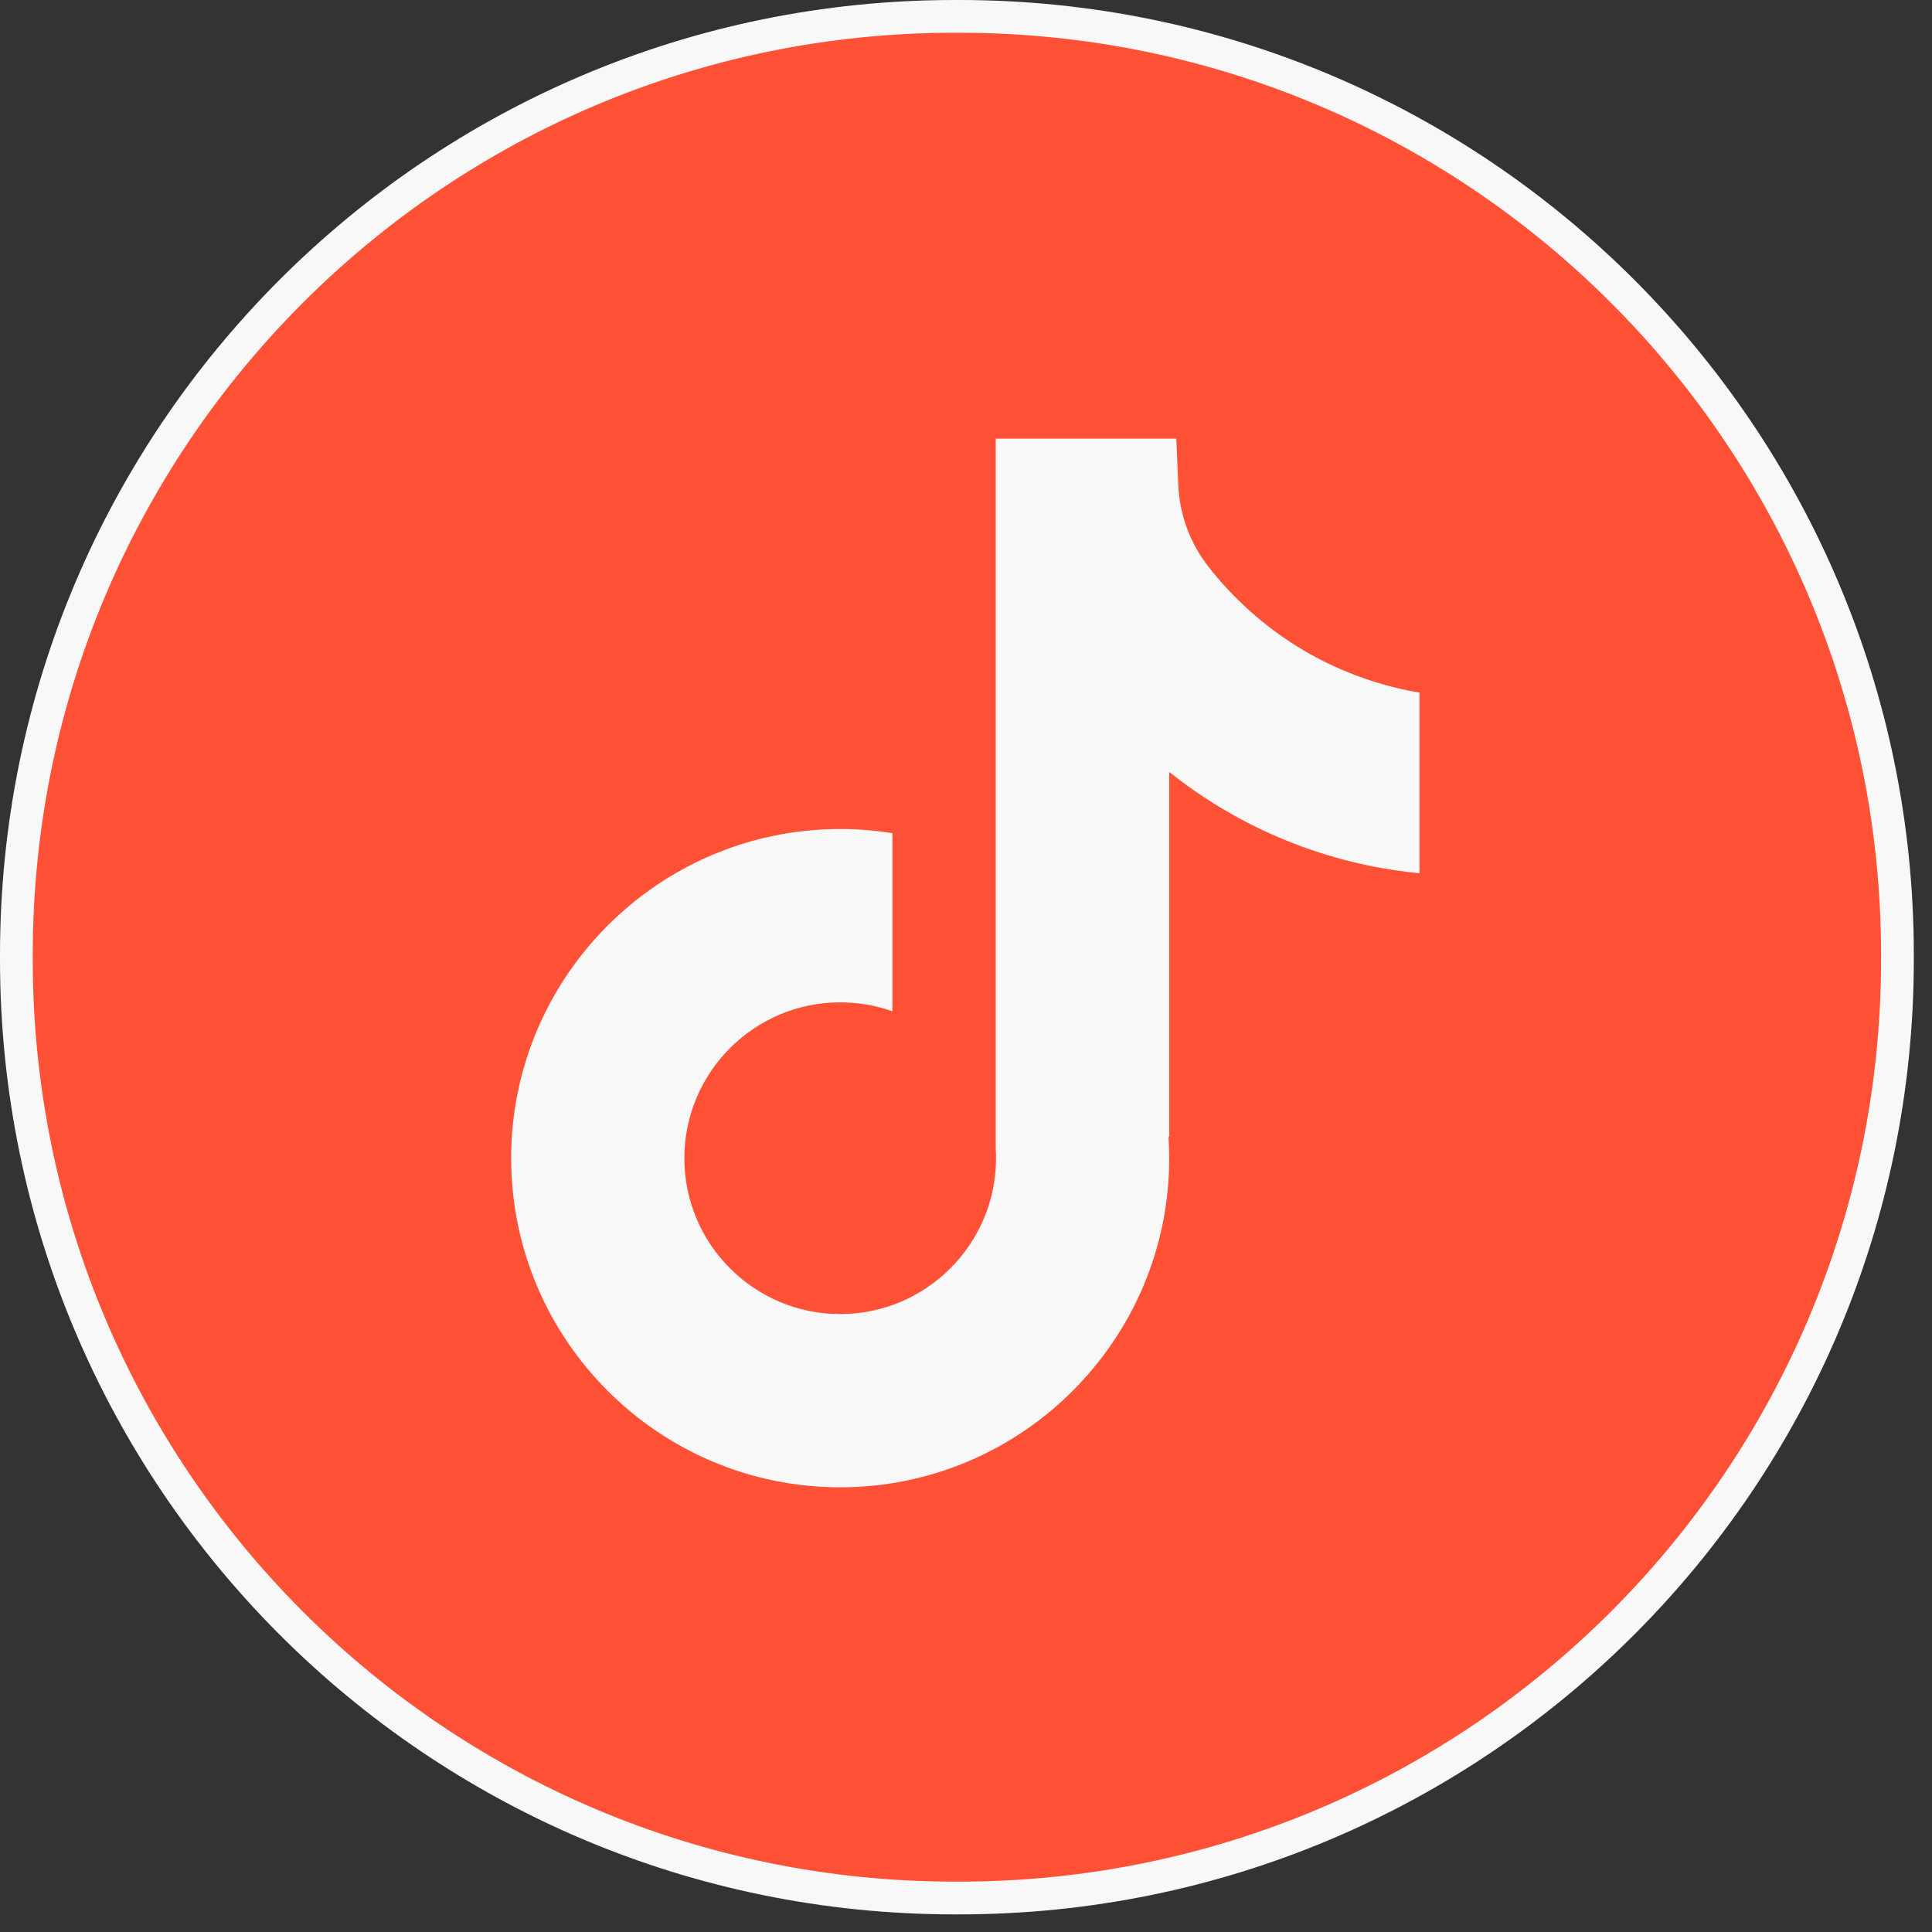
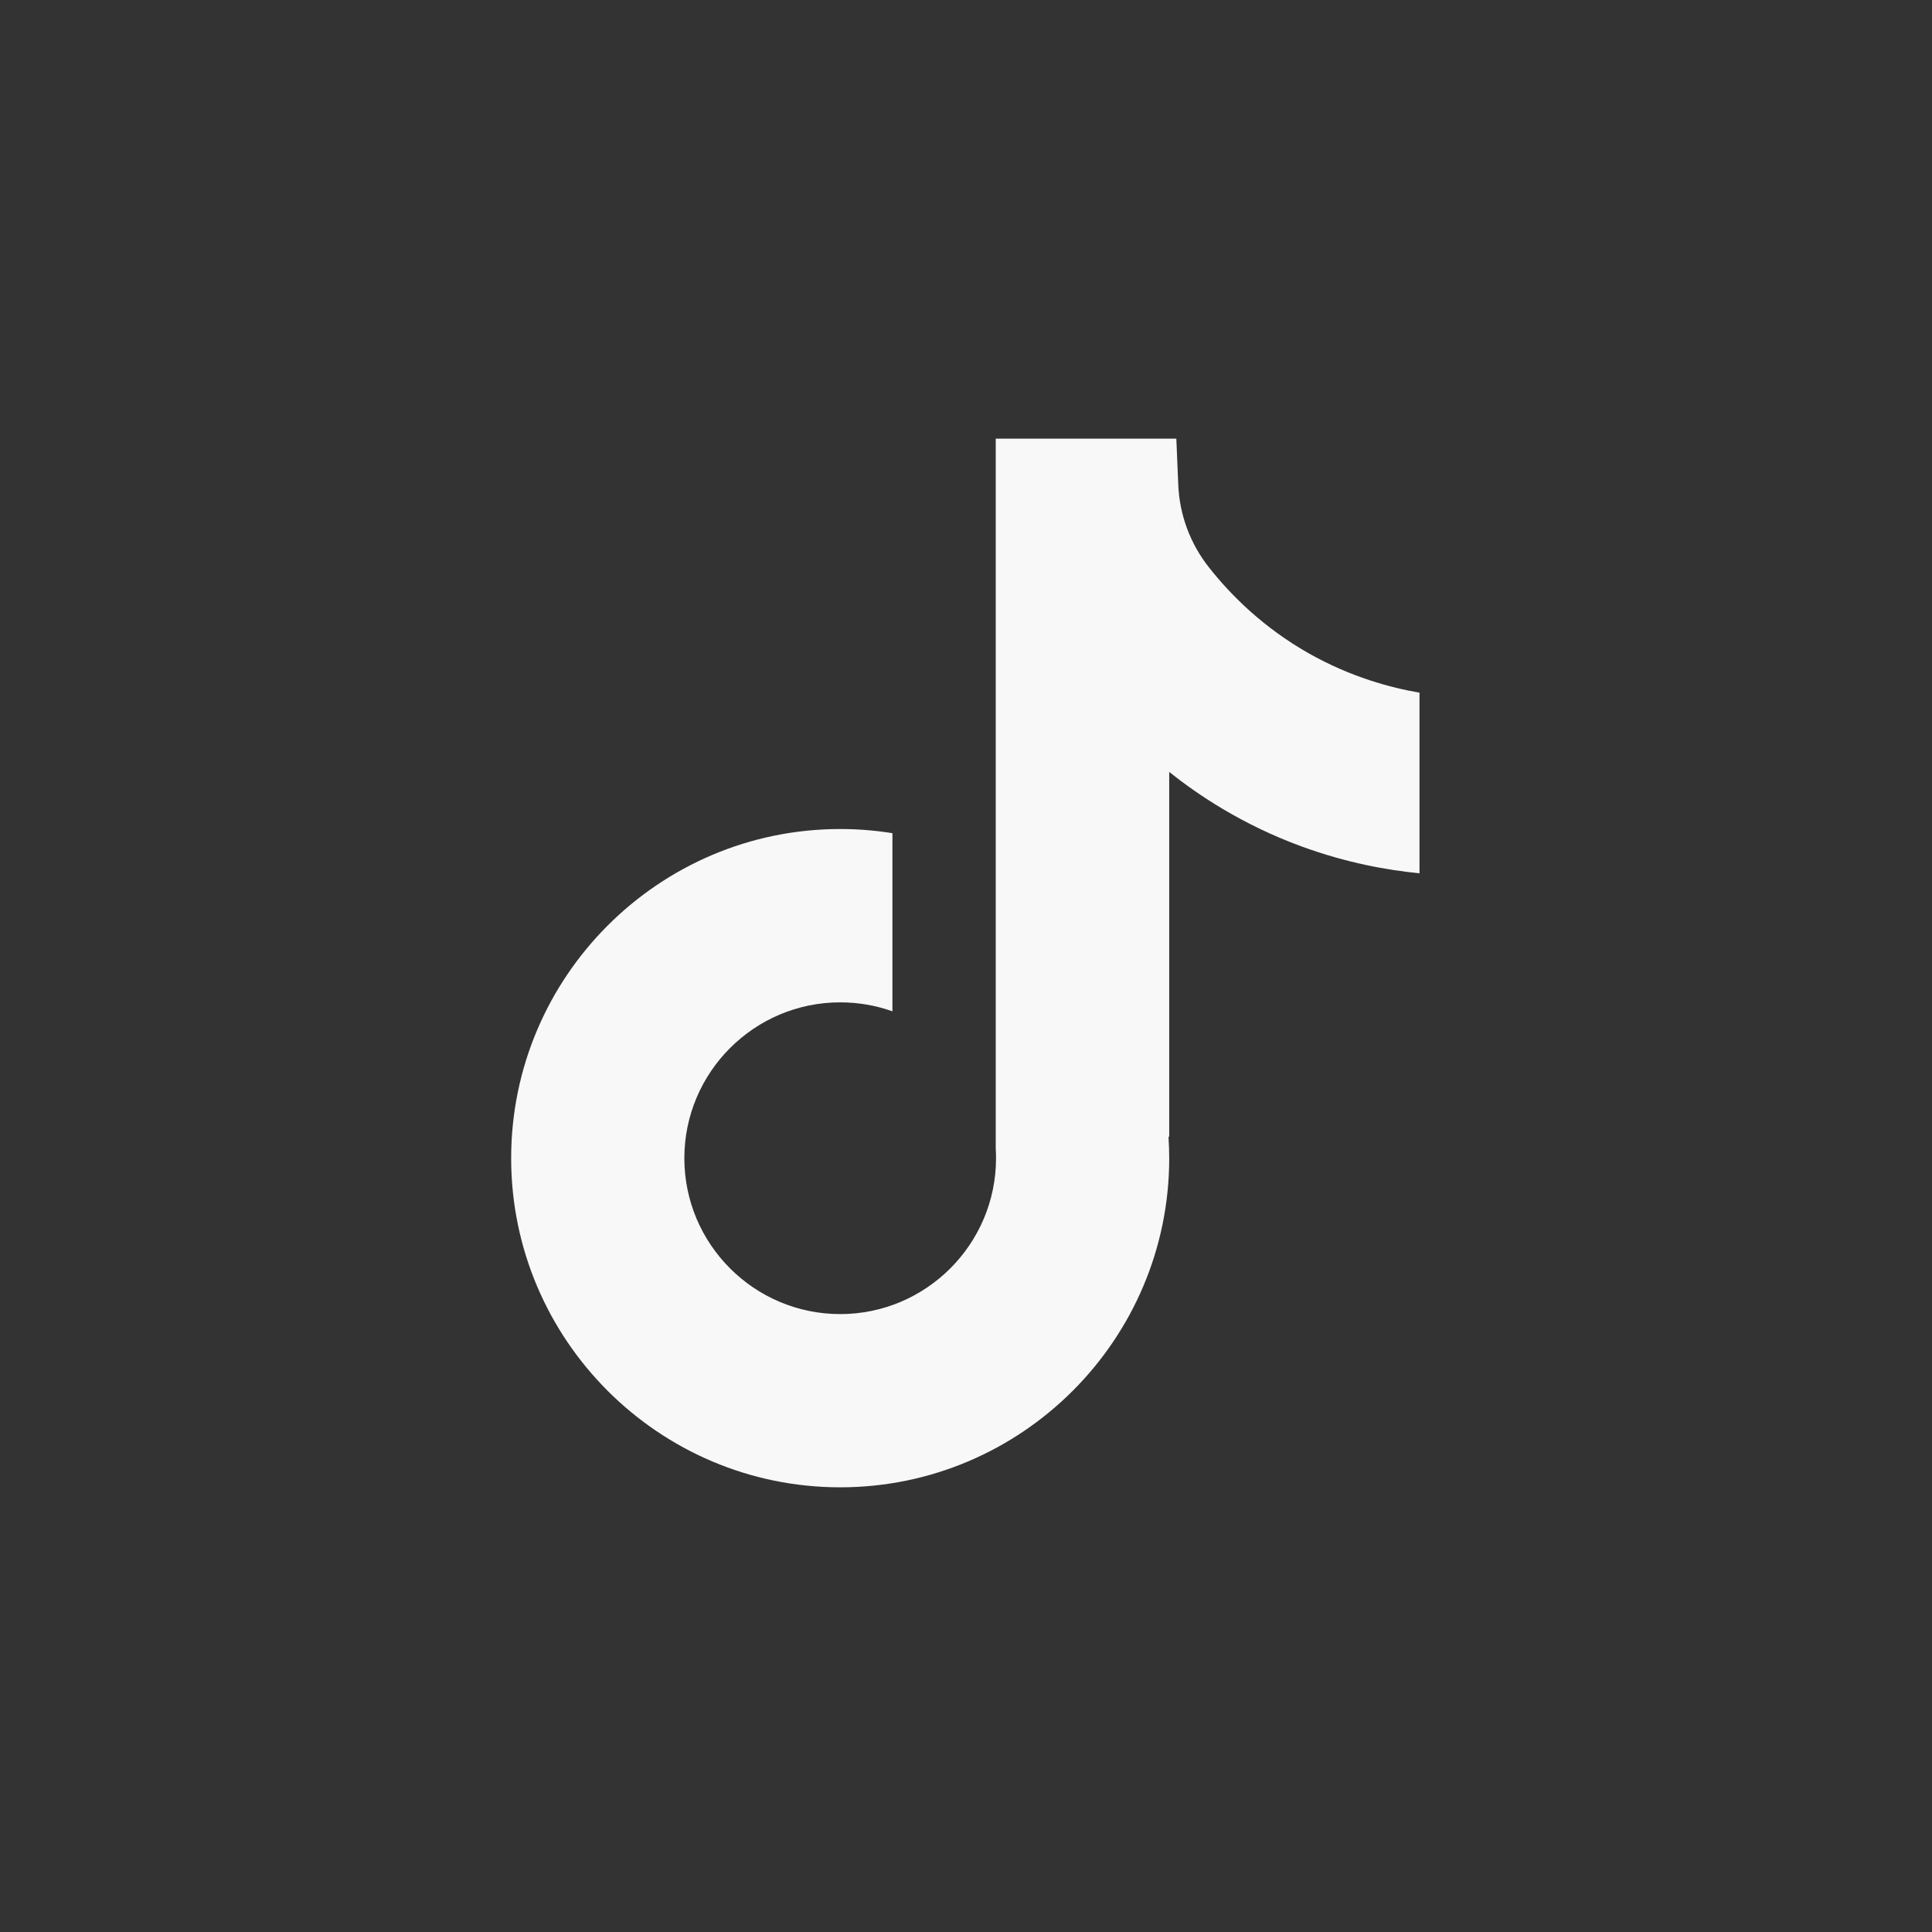
<svg xmlns="http://www.w3.org/2000/svg" width="59" height="59" viewBox="0 0 59 59" fill="none">
  <rect x="0" y="0" width="59" height="59" fill="#333333" stroke="none" />
-   <path d="M29.156 0.5H29.289C45.115 0.5 57.945 13.333 57.945 29.164V29.298C57.945 45.129 45.115 57.962 29.289 57.962H29.156C13.33 57.962 0.5 45.129 0.5 29.298V29.164C0.5 13.333 13.33 0.5 29.156 0.5Z" fill="#FF5136" stroke="#F8F8F8" />
  <path d="M43.349 21.149V26.669C42.385 26.575 41.132 26.356 39.745 25.848C37.935 25.184 36.588 24.277 35.706 23.574V34.731L35.683 34.696C35.697 34.917 35.706 35.142 35.706 35.37C35.706 40.91 31.199 45.42 25.658 45.42C20.117 45.42 15.61 40.91 15.61 35.37C15.61 29.829 20.117 25.317 25.658 25.317C26.201 25.317 26.733 25.36 27.253 25.444V30.884C26.753 30.706 26.217 30.61 25.658 30.61C23.035 30.61 20.899 32.744 20.899 35.37C20.899 37.996 23.035 40.13 25.658 40.13C28.281 40.13 30.417 37.994 30.417 35.37C30.417 35.272 30.415 35.173 30.408 35.075V13.395H35.923C35.943 13.861 35.962 14.333 35.982 14.8C36.019 15.719 36.346 16.602 36.918 17.325C37.587 18.175 38.576 19.162 39.965 19.951C41.265 20.686 42.485 21.004 43.349 21.153V21.149Z" fill="#F8F8F8" />
</svg>